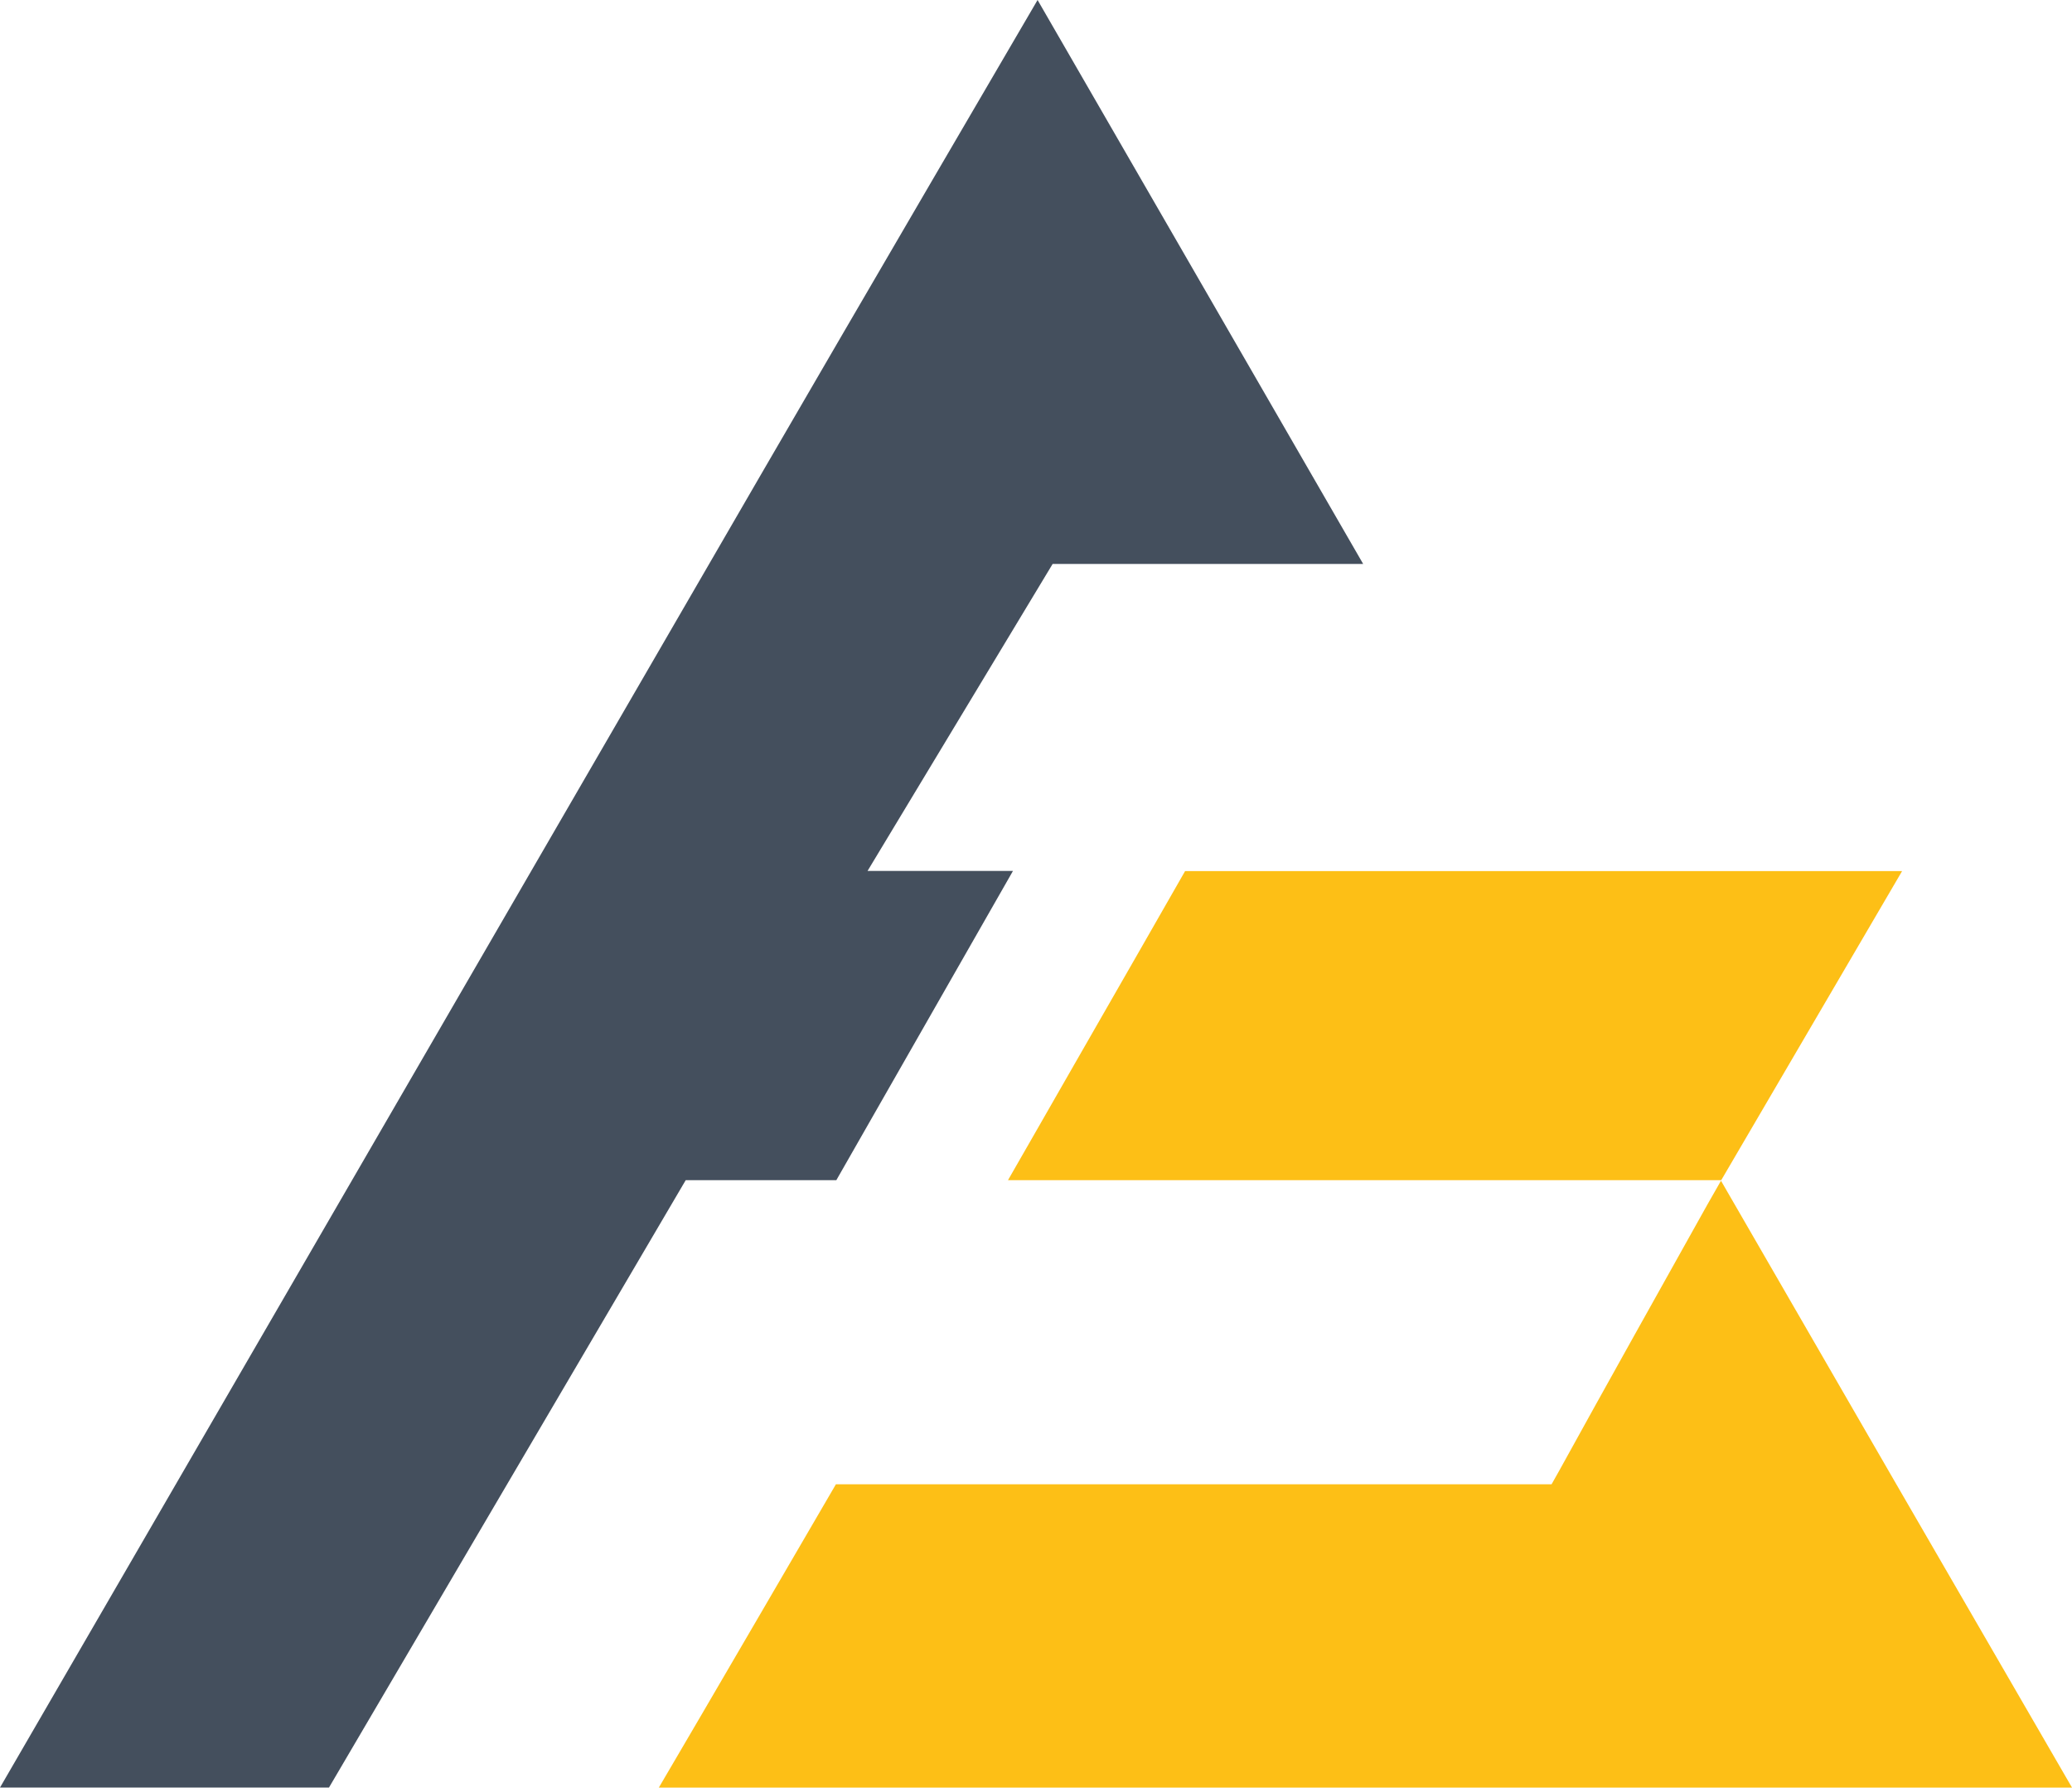
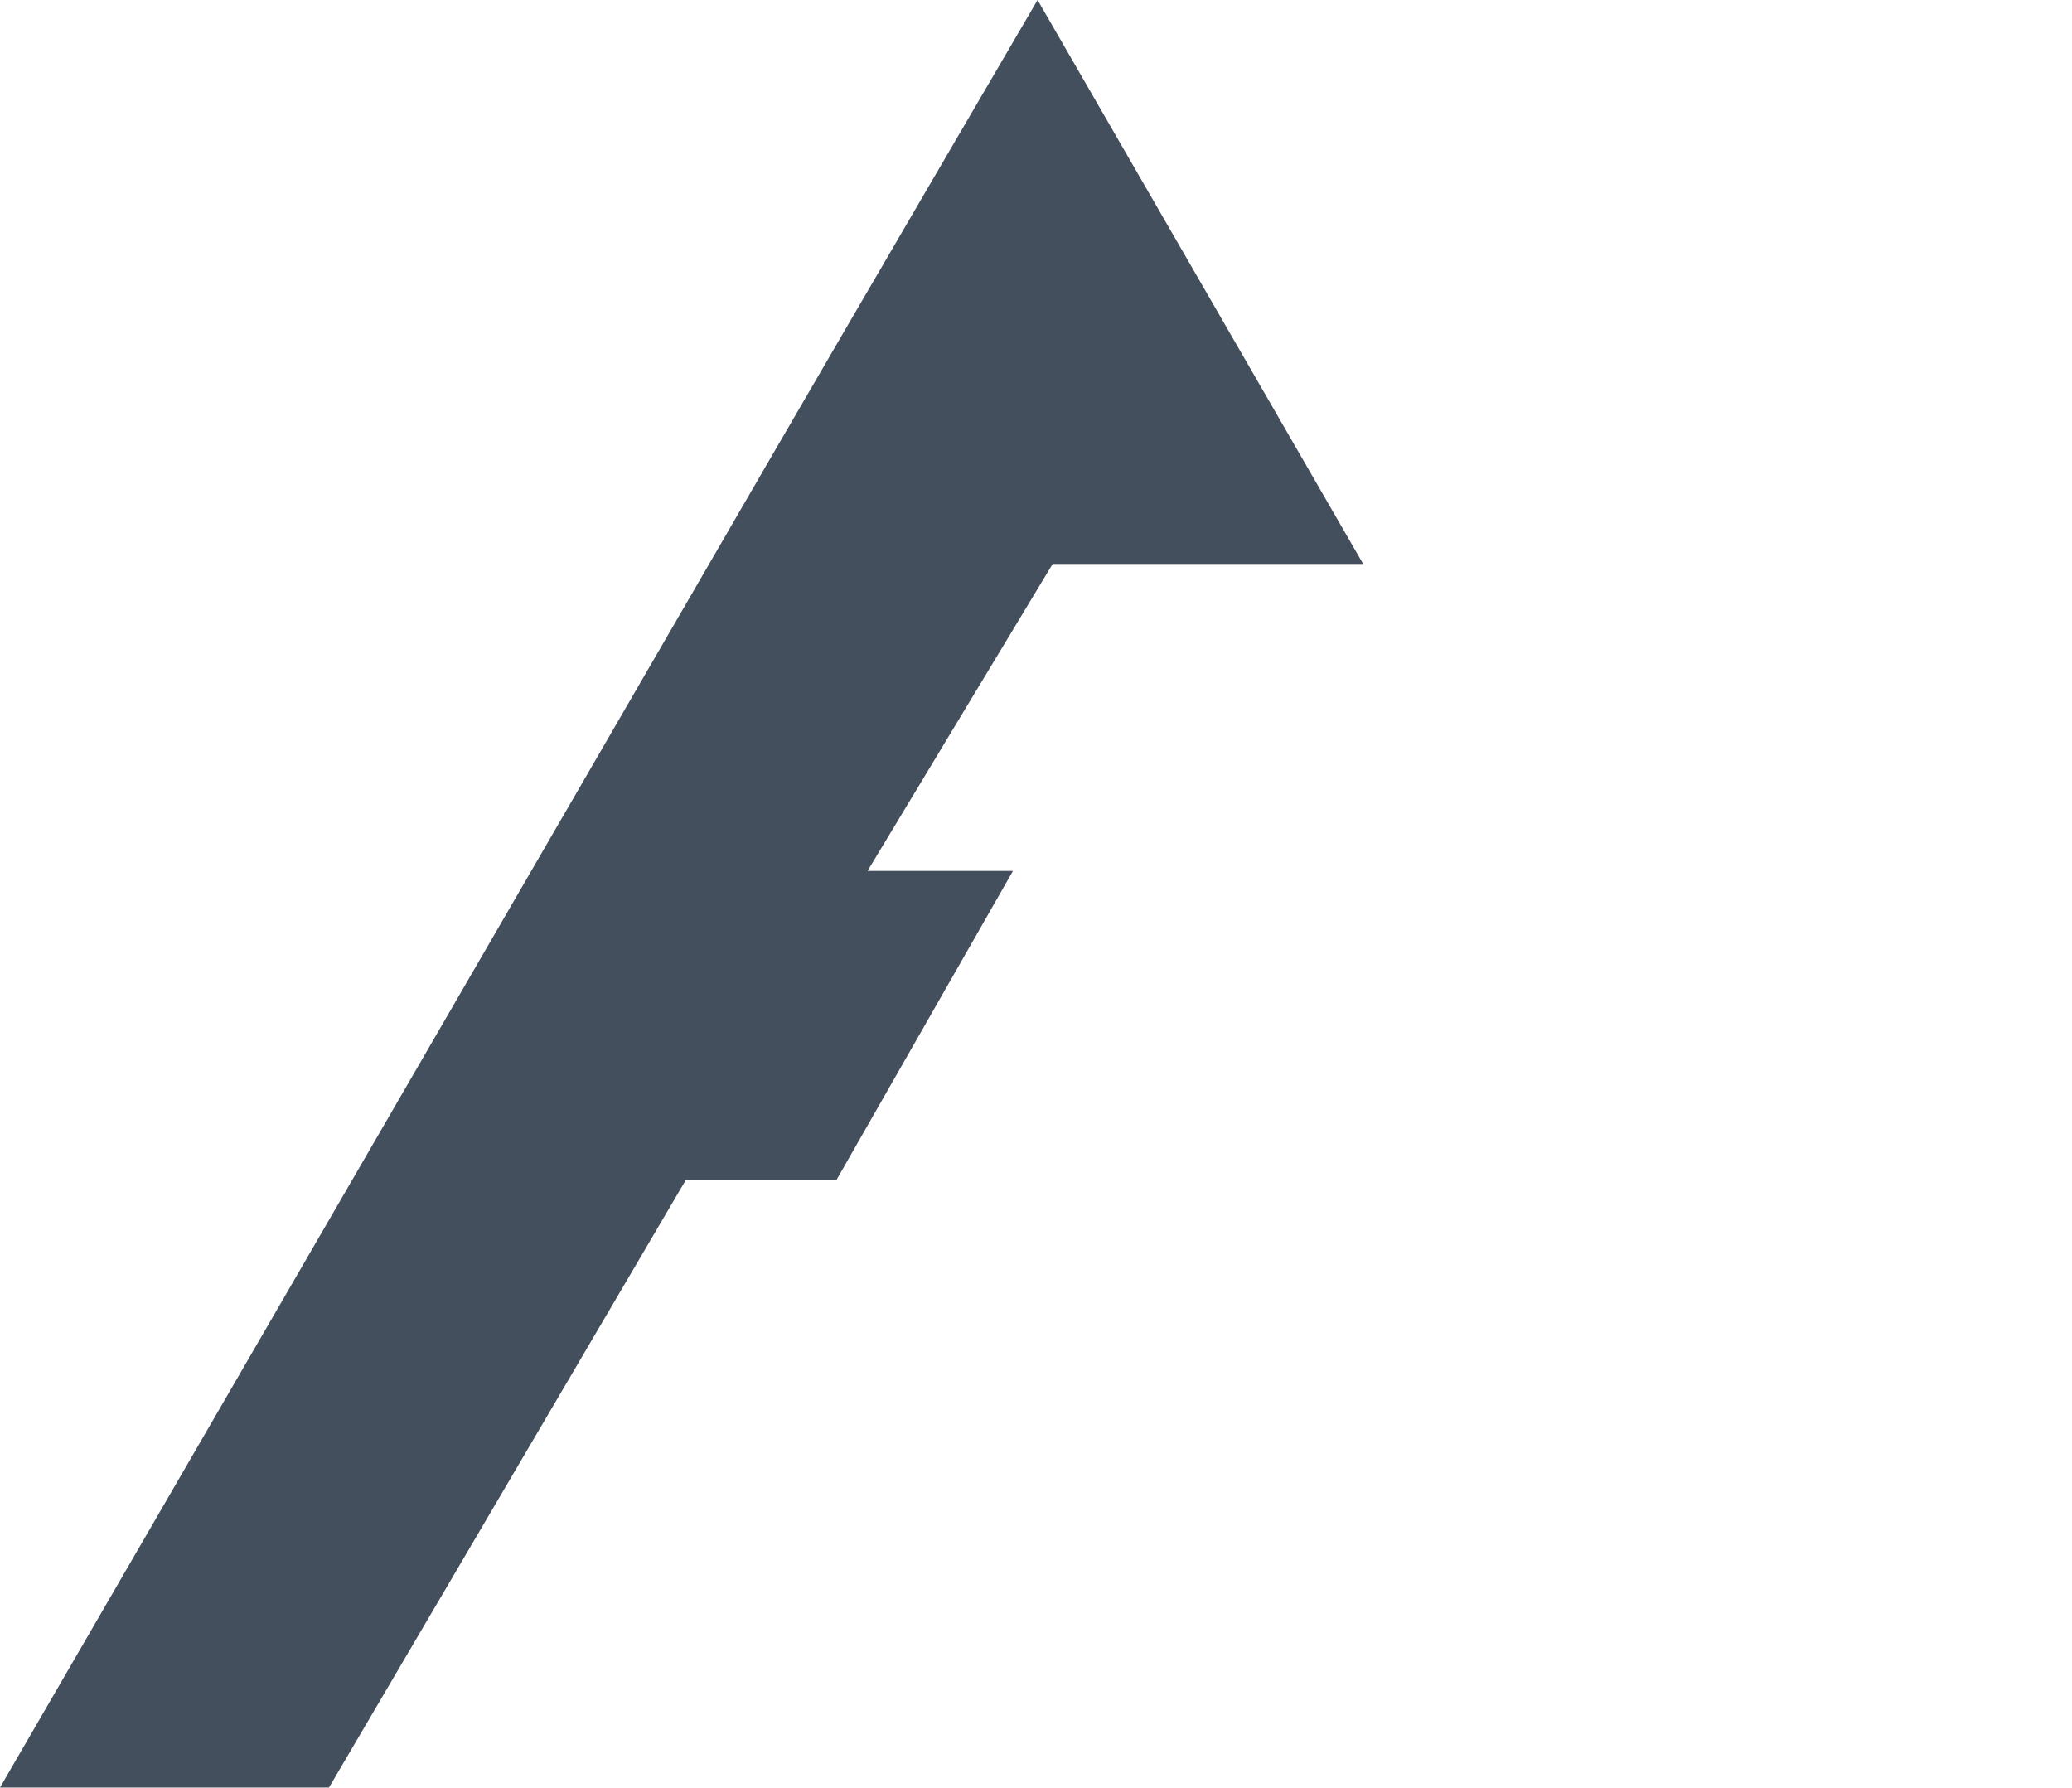
<svg xmlns="http://www.w3.org/2000/svg" id="Group_35" data-name="Group 35" width="115.92" height="100" viewBox="0 0 115.92 100">
  <path id="Path_29" data-name="Path 29" d="M58.891,31.545,48.536,48.717h8.136l-9.883,17.3H38.362L18.405,99.991H0s28.622-49.36,42.671-73.616C47.574,17.915,57.853.328,58.048,0L76.263,31.545Z" fill="#444f5d" />
-   <path id="Path_30" data-name="Path 30" d="M156.482,172.679H77.42c1.971-3.342,9.907-16.967,9.907-16.967h40.038s.267-.476.4-.709c2.747-4.985,5.532-9.95,8.308-14.92.229-.409.467-.814.771-1.352q9.812,17,19.643,33.954Z" transform="translate(-40.562 -72.684)" fill="#fdbf16" />
-   <path id="Path_31" data-name="Path 31" d="M158.345,119.641h-39.9c1.185-2.057,2.314-4.042,3.433-5.989,2.042-3.547,6.475-11.3,6.475-11.3h40.114l-10.117,17.286Z" transform="translate(-62.053 -53.624)" fill="#fdbf16" />
</svg>